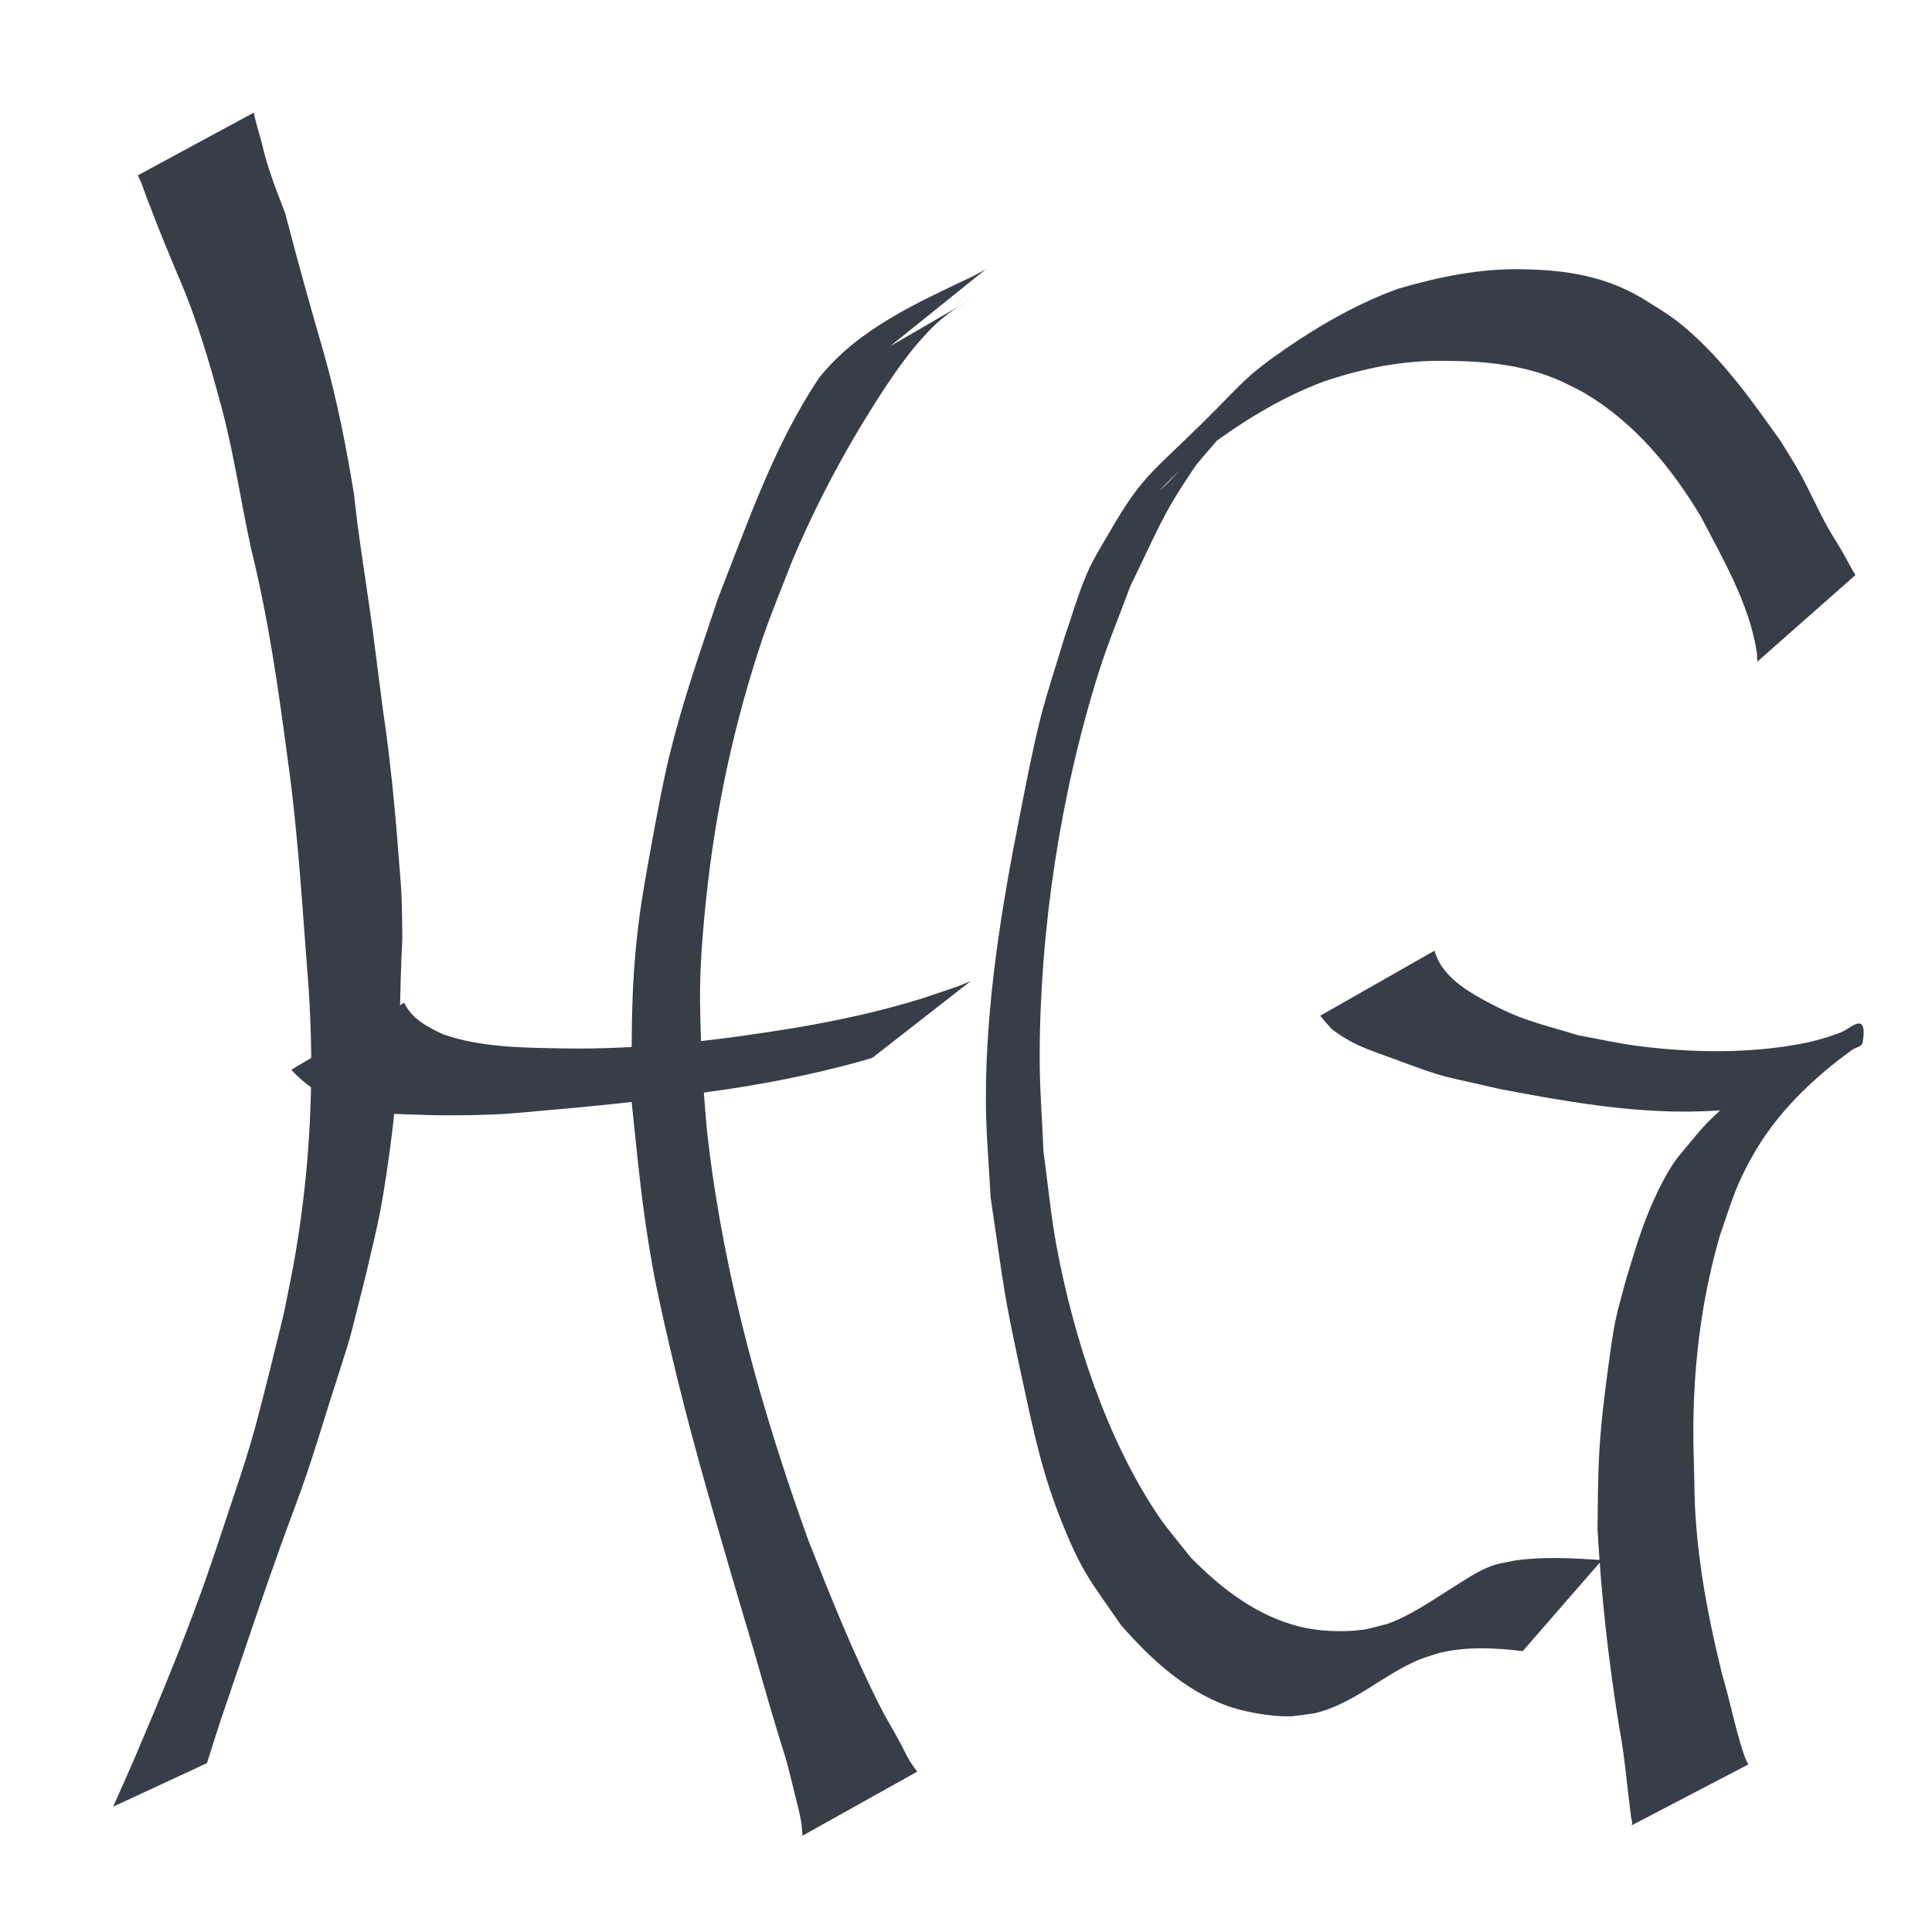
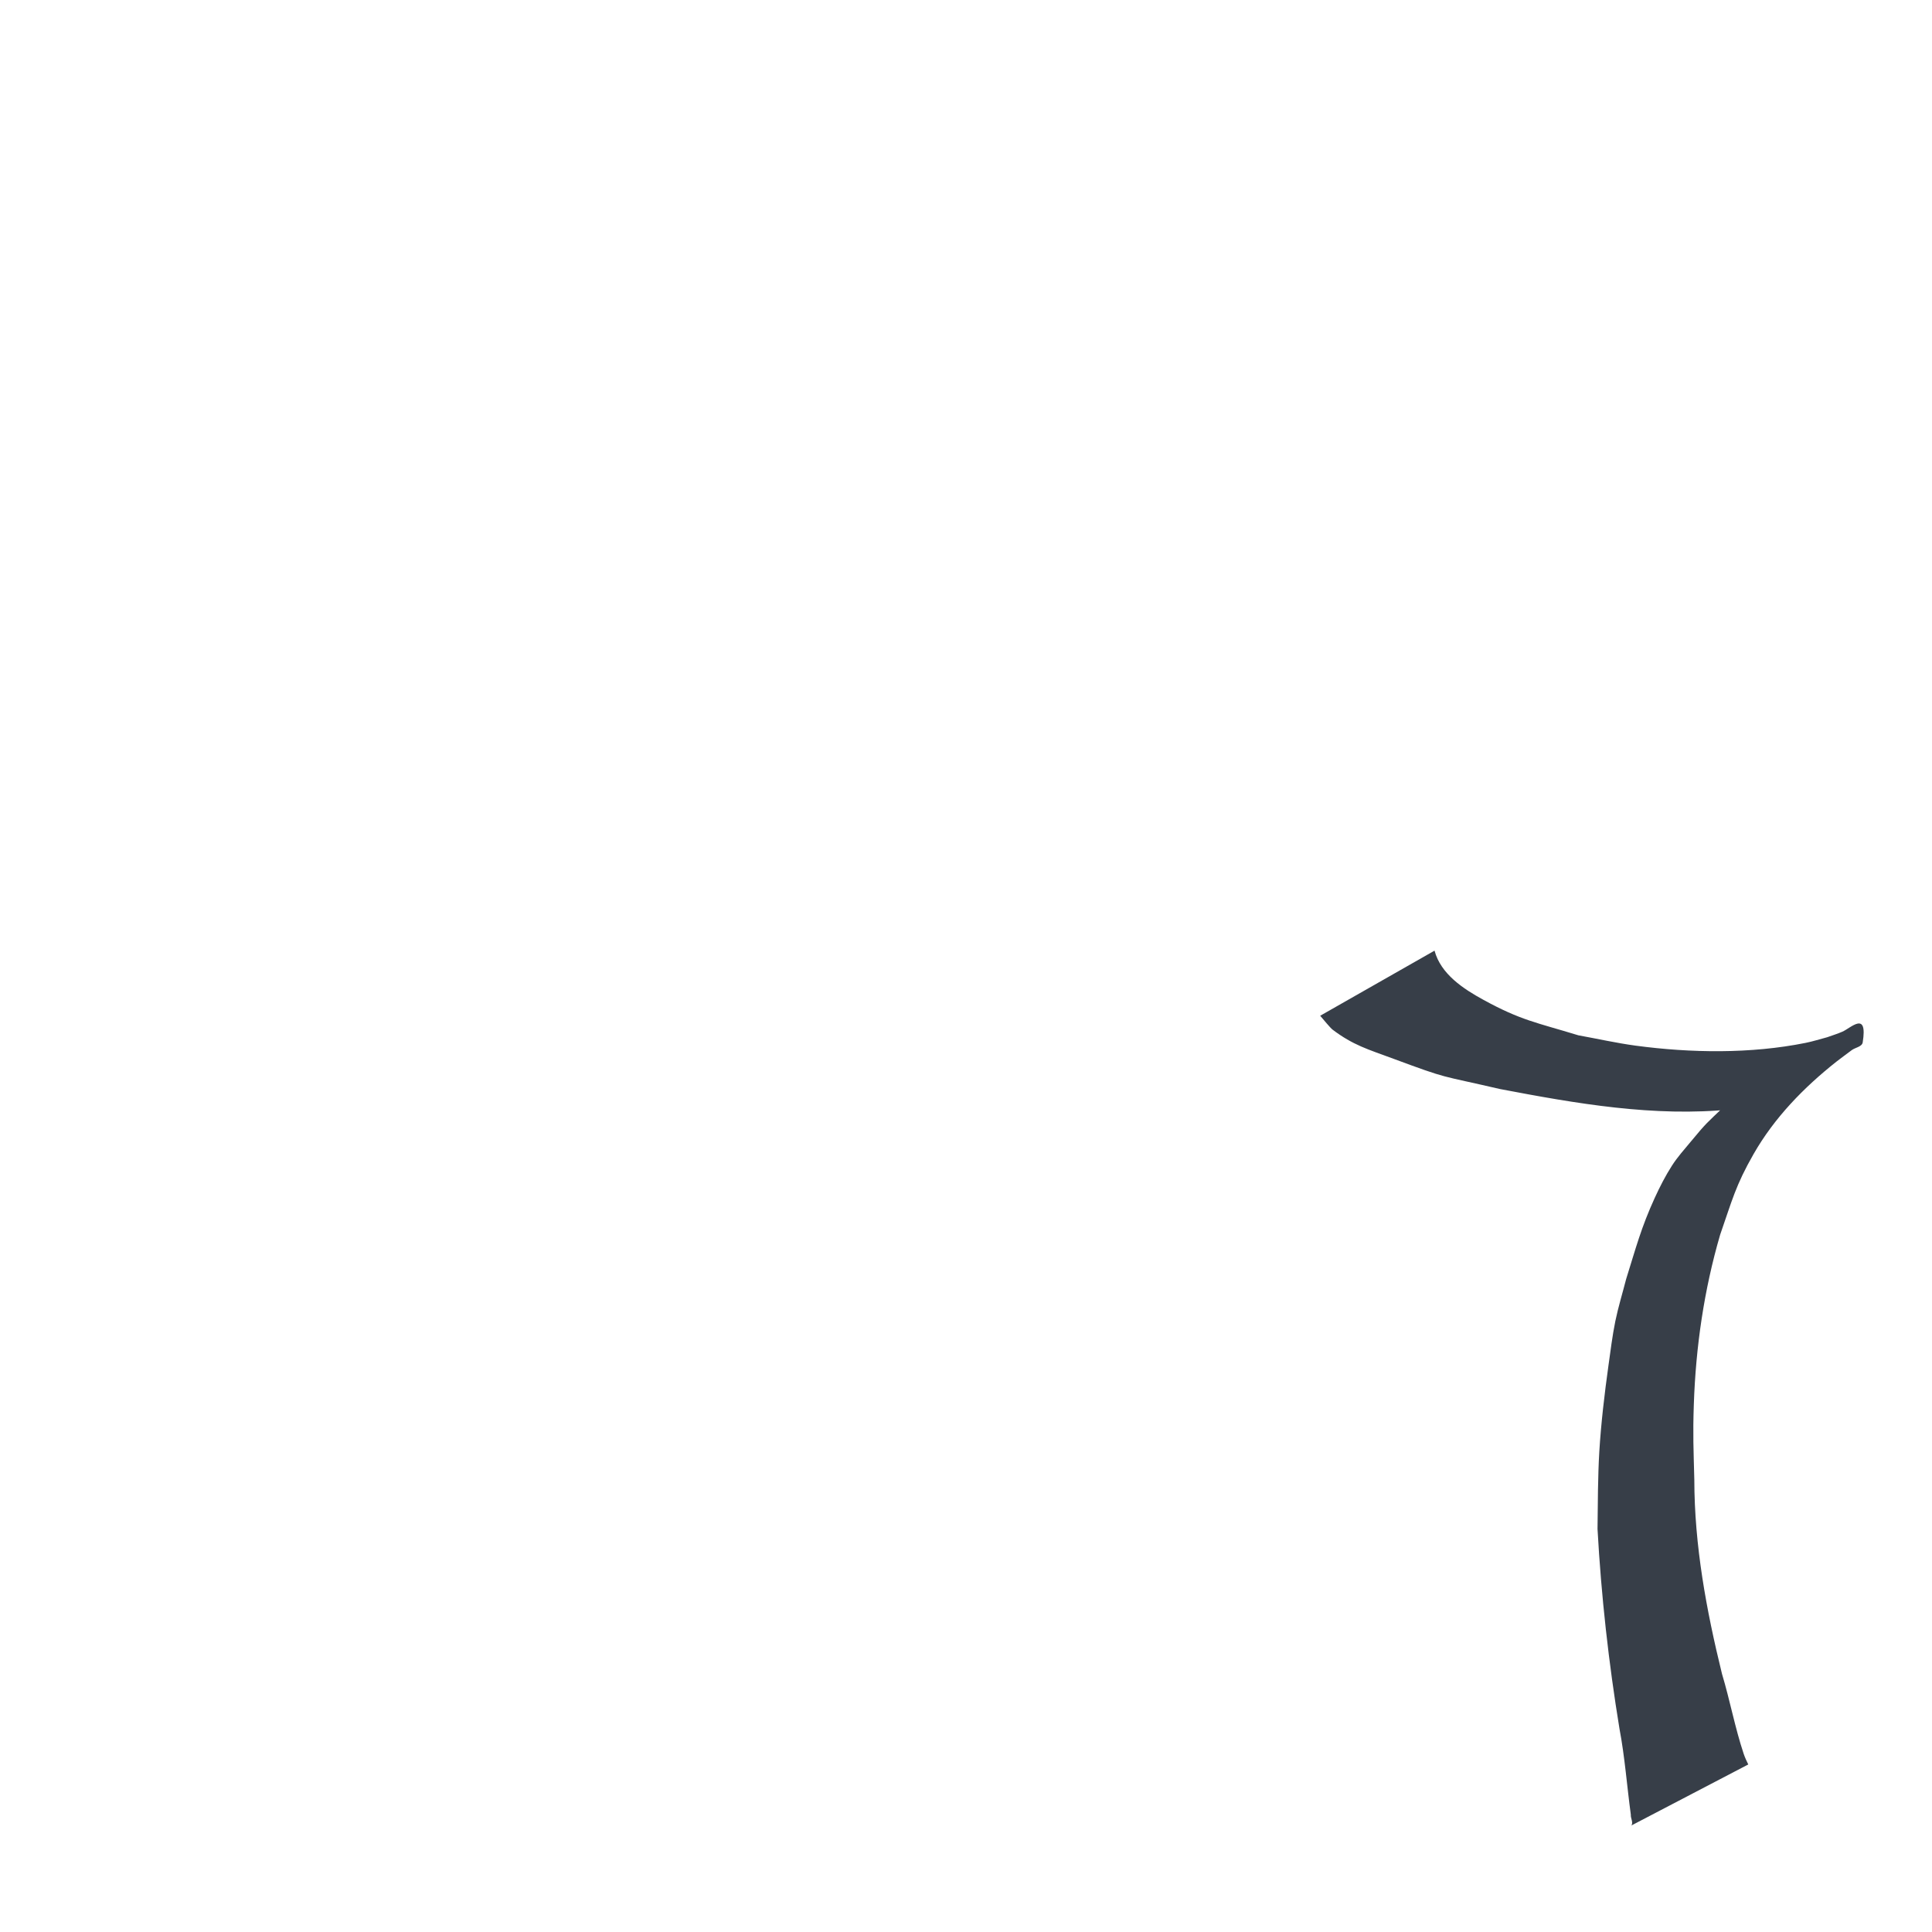
<svg xmlns="http://www.w3.org/2000/svg" width="180" height="180" version="1.1" viewBox="0 0 47.625 47.625">
  <title>Logo-Gräfenstein</title>
  <g fill="#373e48">
-     <path d="m3.399 4.325c0.124 0.238 0.187 0.5 0.295 0.745 0.21 0.566 0.445 1.122 0.676 1.68 0.471 1.071 0.799 2.197 1.1 3.325 0.303 1.14 0.47 2.311 0.722 3.462 0.423 1.702 0.67 3.443 0.9 5.179 0.262 1.865 0.366 3.745 0.514 5.62 0.151 2.187 0.045 4.397-0.321 6.56-0.085 0.501-0.194 0.998-0.291 1.497-0.207 0.839-0.578 2.378-0.816 3.188-0.165 0.56-0.355 1.112-0.539 1.666-0.471 1.426-0.669 2.012-1.211 3.406-0.196 0.505-0.408 1.005-0.611 1.507-0.705 1.665-0.361 0.873-1.028 2.376l2.312-1.073c0.453-1.417 0.207-0.668 0.743-2.246 0.419-1.231 0.629-1.861 1.075-3.113 0.21-0.589 0.438-1.171 0.64-1.762 0.189-0.553 0.356-1.113 0.532-1.669 0.679-2.146 0.409-1.204 0.932-3.262 0.116-0.513 0.247-1.022 0.347-1.539 0.143-0.74 0.328-2.095 0.392-2.853 0.11-1.288 0.085-2.585 0.156-3.875-0.006-0.349-0.004-0.698-0.019-1.046-0.013-0.307-0.044-0.613-0.067-0.919-0.092-1.236-0.211-2.471-0.395-3.697-0.084-0.633-0.159-1.267-0.244-1.9-0.117-0.874-0.258-1.746-0.375-2.621-0.034-0.259-0.061-0.519-0.091-0.778-0.193-1.17-0.42-2.335-0.744-3.477-0.33-1.145-0.654-2.29-0.951-3.444-0.217-0.566-0.442-1.128-0.575-1.722-0.066-0.254-0.148-0.505-0.203-0.762l-2.856 1.544z" opacity=".999" />
-     <path d="m22.611 43.674c-0.064-0.092-0.134-0.179-0.191-0.276-0.095-0.163-0.173-0.335-0.264-0.501-0.149-0.274-0.314-0.541-0.455-0.819-0.674-1.332-1.227-2.72-1.774-4.107-1.137-3.151-2.051-6.405-2.458-9.738-0.082-0.669-0.117-1.343-0.175-2.014-0.011-0.697-0.053-1.395-0.032-2.092 0.021-0.699 0.083-1.397 0.158-2.092 0.233-2.139 0.688-4.245 1.374-6.286 0.213-0.633 0.475-1.247 0.713-1.871 0.579-1.384 1.28-2.711 2.085-3.976 0.296-0.466 0.604-0.92 0.952-1.348 0.115-0.141 0.242-0.272 0.364-0.408 0.242-0.247 0.507-0.462 0.803-0.64 0.062-0.037 0.252-0.144 0.189-0.107-2.47 1.439-3.389 1.949-2.368 1.381 0.205-0.105 0.107-0.055 0.293-0.151l2.476-1.992c-0.198 0.11-0.096 0.054-0.305 0.167-1.373 0.652-2.839 1.299-3.799 2.503-1.111 1.652-1.76 3.57-2.485 5.408-0.449 1.346-0.863 2.498-1.203 3.884-0.169 0.688-0.297 1.386-0.424 2.083-0.133 0.73-0.271 1.461-0.358 2.199-0.185 1.58-0.149 2.649-0.161 4.238 0.158 1.484 0.25 2.596 0.514 4.071 0.119 0.668 0.273 1.329 0.425 1.99 0.451 1.956 1.01 3.883 1.574 5.809 0.17 0.572 0.34 1.145 0.509 1.717 0.144 0.499 0.285 0.999 0.432 1.497 0.427 1.443 0.274 0.8 0.593 2.103 0.046 0.189 0.097 0.377 0.131 0.569 0.022 0.124 0.026 0.251 0.038 0.376l2.825-1.577z" opacity=".999" />
-     <path d="m7.18 26.37c0.324 0.358 0.726 0.62 1.158 0.827 0.094 0.038 0.185 0.088 0.283 0.114 0.503 0.137 1.052 0.146 1.569 0.164 0.702 0.025 0.706 0.018 1.428 0.015 0.274-0.011 0.549-0.014 0.823-0.032 0.343-0.022 0.685-0.059 1.028-0.088 1.371-0.118 2.71-0.257 4.071-0.465 1.244-0.168 2.475-0.412 3.685-0.746 0.094-0.028 0.188-0.057 0.282-0.085l2.42-1.889c-0.107 0.044-0.213 0.088-0.32 0.132-0.093 0.031-0.86 0.291-0.91 0.306-1.002 0.309-2.029 0.531-3.061 0.708-1.902 0.311-3.818 0.547-5.75 0.513-0.992-0.018-2.024-0.019-2.971-0.35-0.373-0.177-0.772-0.381-0.95-0.777l-2.785 1.653z" opacity=".999" />
-   </g>
+     </g>
  <g transform="translate(-1.412 .114)" fill="#373e48">
    <path d="m33.955 24.924c0.067 0.08 0.25 0.3 0.304 0.342 0.51 0.385 0.867 0.484 1.508 0.721 1.383 0.512 1.083 0.388 2.624 0.745 1.876 0.357 3.796 0.694 5.71 0.499 0.103-0.018 0.206-0.037 0.31-0.055 0.063-0.015 0.124-0.035 0.188-0.046 0.011-0.002 0.039 0.015 0.032 6e-3 -0.093-0.122-0.157-0.287-0.296-0.352-0.064-0.03-0.105 0.093-0.158 0.14-0.094 0.084-0.187 0.169-0.28 0.253-0.408 0.391-0.414 0.377-0.806 0.851-0.159 0.192-0.328 0.379-0.463 0.59-0.162 0.252-0.299 0.521-0.424 0.793-0.336 0.734-0.464 1.23-0.706 2.003-0.089 0.346-0.195 0.689-0.267 1.039-0.074 0.362-0.118 0.73-0.17 1.097-0.096 0.686-0.183 1.427-0.225 2.12-0.036 0.599-0.037 1.305-0.044 1.907 0.091 1.648 0.274 3.294 0.541 4.922 0.133 0.701 0.184 1.413 0.28 2.12-0.009 0.082 0.068 0.196 0.012 0.267l2.883-1.505c-0.042-0.084-0.081-0.17-0.112-0.259-0.216-0.647-0.339-1.322-0.536-1.975-0.386-1.571-0.68-3.163-0.682-4.788-0.019-0.752-0.038-1.095-0.012-1.856 0.048-1.415 0.251-2.817 0.648-4.178 0.297-0.85 0.378-1.21 0.826-1.993 0.512-0.895 1.237-1.639 2.04-2.275 0.126-0.095 0.251-0.191 0.378-0.284 0.089-0.066 0.254-0.083 0.271-0.192 0.126-0.791-0.29-0.355-0.502-0.263-0.121 0.053-0.248 0.091-0.372 0.136-0.179 0.047-0.355 0.104-0.536 0.14-1.351 0.272-2.828 0.25-4.187 0.068-0.474-0.064-0.942-0.17-1.412-0.255-1.042-0.318-1.413-0.367-2.338-0.873-0.496-0.271-1.052-0.634-1.208-1.214l-2.819 1.605z" opacity=".999" />
-     <path d="m47.148 14.06c-0.121-0.196-0.222-0.402-0.337-0.601-0.114-0.197-0.241-0.386-0.351-0.585-0.249-0.45-0.452-0.924-0.704-1.373-0.141-0.251-0.299-0.493-0.448-0.739-0.682-0.96-1.381-1.949-2.276-2.73-0.425-0.371-0.696-0.516-1.163-0.808-0.91-0.536-1.869-0.683-2.905-0.7-1.05-0.027-2.074 0.184-3.076 0.476-1.148 0.413-2.196 1.052-3.182 1.762-0.157 0.125-0.32 0.243-0.47 0.376-0.181 0.161-0.352 0.333-0.521 0.506-1.897 1.951-2.032 1.768-2.95 3.355-0.197 0.341-0.41 0.676-0.565 1.038-0.219 0.511-0.368 1.049-0.552 1.574-0.197 0.665-0.423 1.322-0.592 1.995-0.194 0.773-0.342 1.558-0.497 2.34-0.466 2.347-0.852 4.696-0.844 7.097 0.003 0.787 0.077 1.571 0.116 2.357 0.359 2.41 0.293 2.239 0.799 4.575 0.279 1.289 0.491 2.292 0.986 3.506 0.5 1.226 0.706 1.41 1.431 2.467 0.728 0.827 1.544 1.587 2.594 1.981 0.408 0.153 1.073 0.269 1.522 0.266 0.211-0.002 0.42-0.048 0.629-0.071 0.974-0.215 1.702-0.953 2.605-1.327 0.164-0.068 0.338-0.112 0.507-0.168 0.675-0.16 1.363-0.123 2.044-0.042 0 0 1.952-2.243 1.952-2.243-0.718-0.05-1.443-0.092-2.159 0.012-0.18 0.041-0.366 0.063-0.541 0.124-0.341 0.119-0.682 0.355-0.984 0.543-0.519 0.324-1.023 0.682-1.602 0.892-0.207 0.049-0.41 0.119-0.62 0.147-0.477 0.063-1.085 0.038-1.548-0.079-1.067-0.271-1.919-0.931-2.679-1.701-0.27-0.348-0.564-0.678-0.809-1.042-1.272-1.891-2.078-4.382-2.495-6.6-0.147-0.781-0.218-1.574-0.328-2.361-0.031-0.785-0.096-1.57-0.094-2.356 0.005-3.148 0.513-6.466 1.456-9.468 0.226-0.72 0.52-1.417 0.78-2.125 0.689-1.406 0.773-1.729 1.561-2.895 0.208-0.308 0.982-1.094 0.667-0.895-0.566 0.357-0.958 0.934-1.449 1.389-0.308 0.285 1.118-1.15 0.922-0.859 0.942-0.722 1.956-1.366 3.073-1.782 0.986-0.33 1.938-0.522 2.983-0.507 0.986 0.004 1.968 0.097 2.879 0.51 0.193 0.099 0.393 0.185 0.58 0.296 1.216 0.724 2.132 1.838 2.849 3.039 0.542 1.039 1.183 2.136 1.372 3.31 0.014 0.087 0.01 0.175 0.016 0.262l2.421-2.138z" opacity=".999" />
  </g>
</svg>